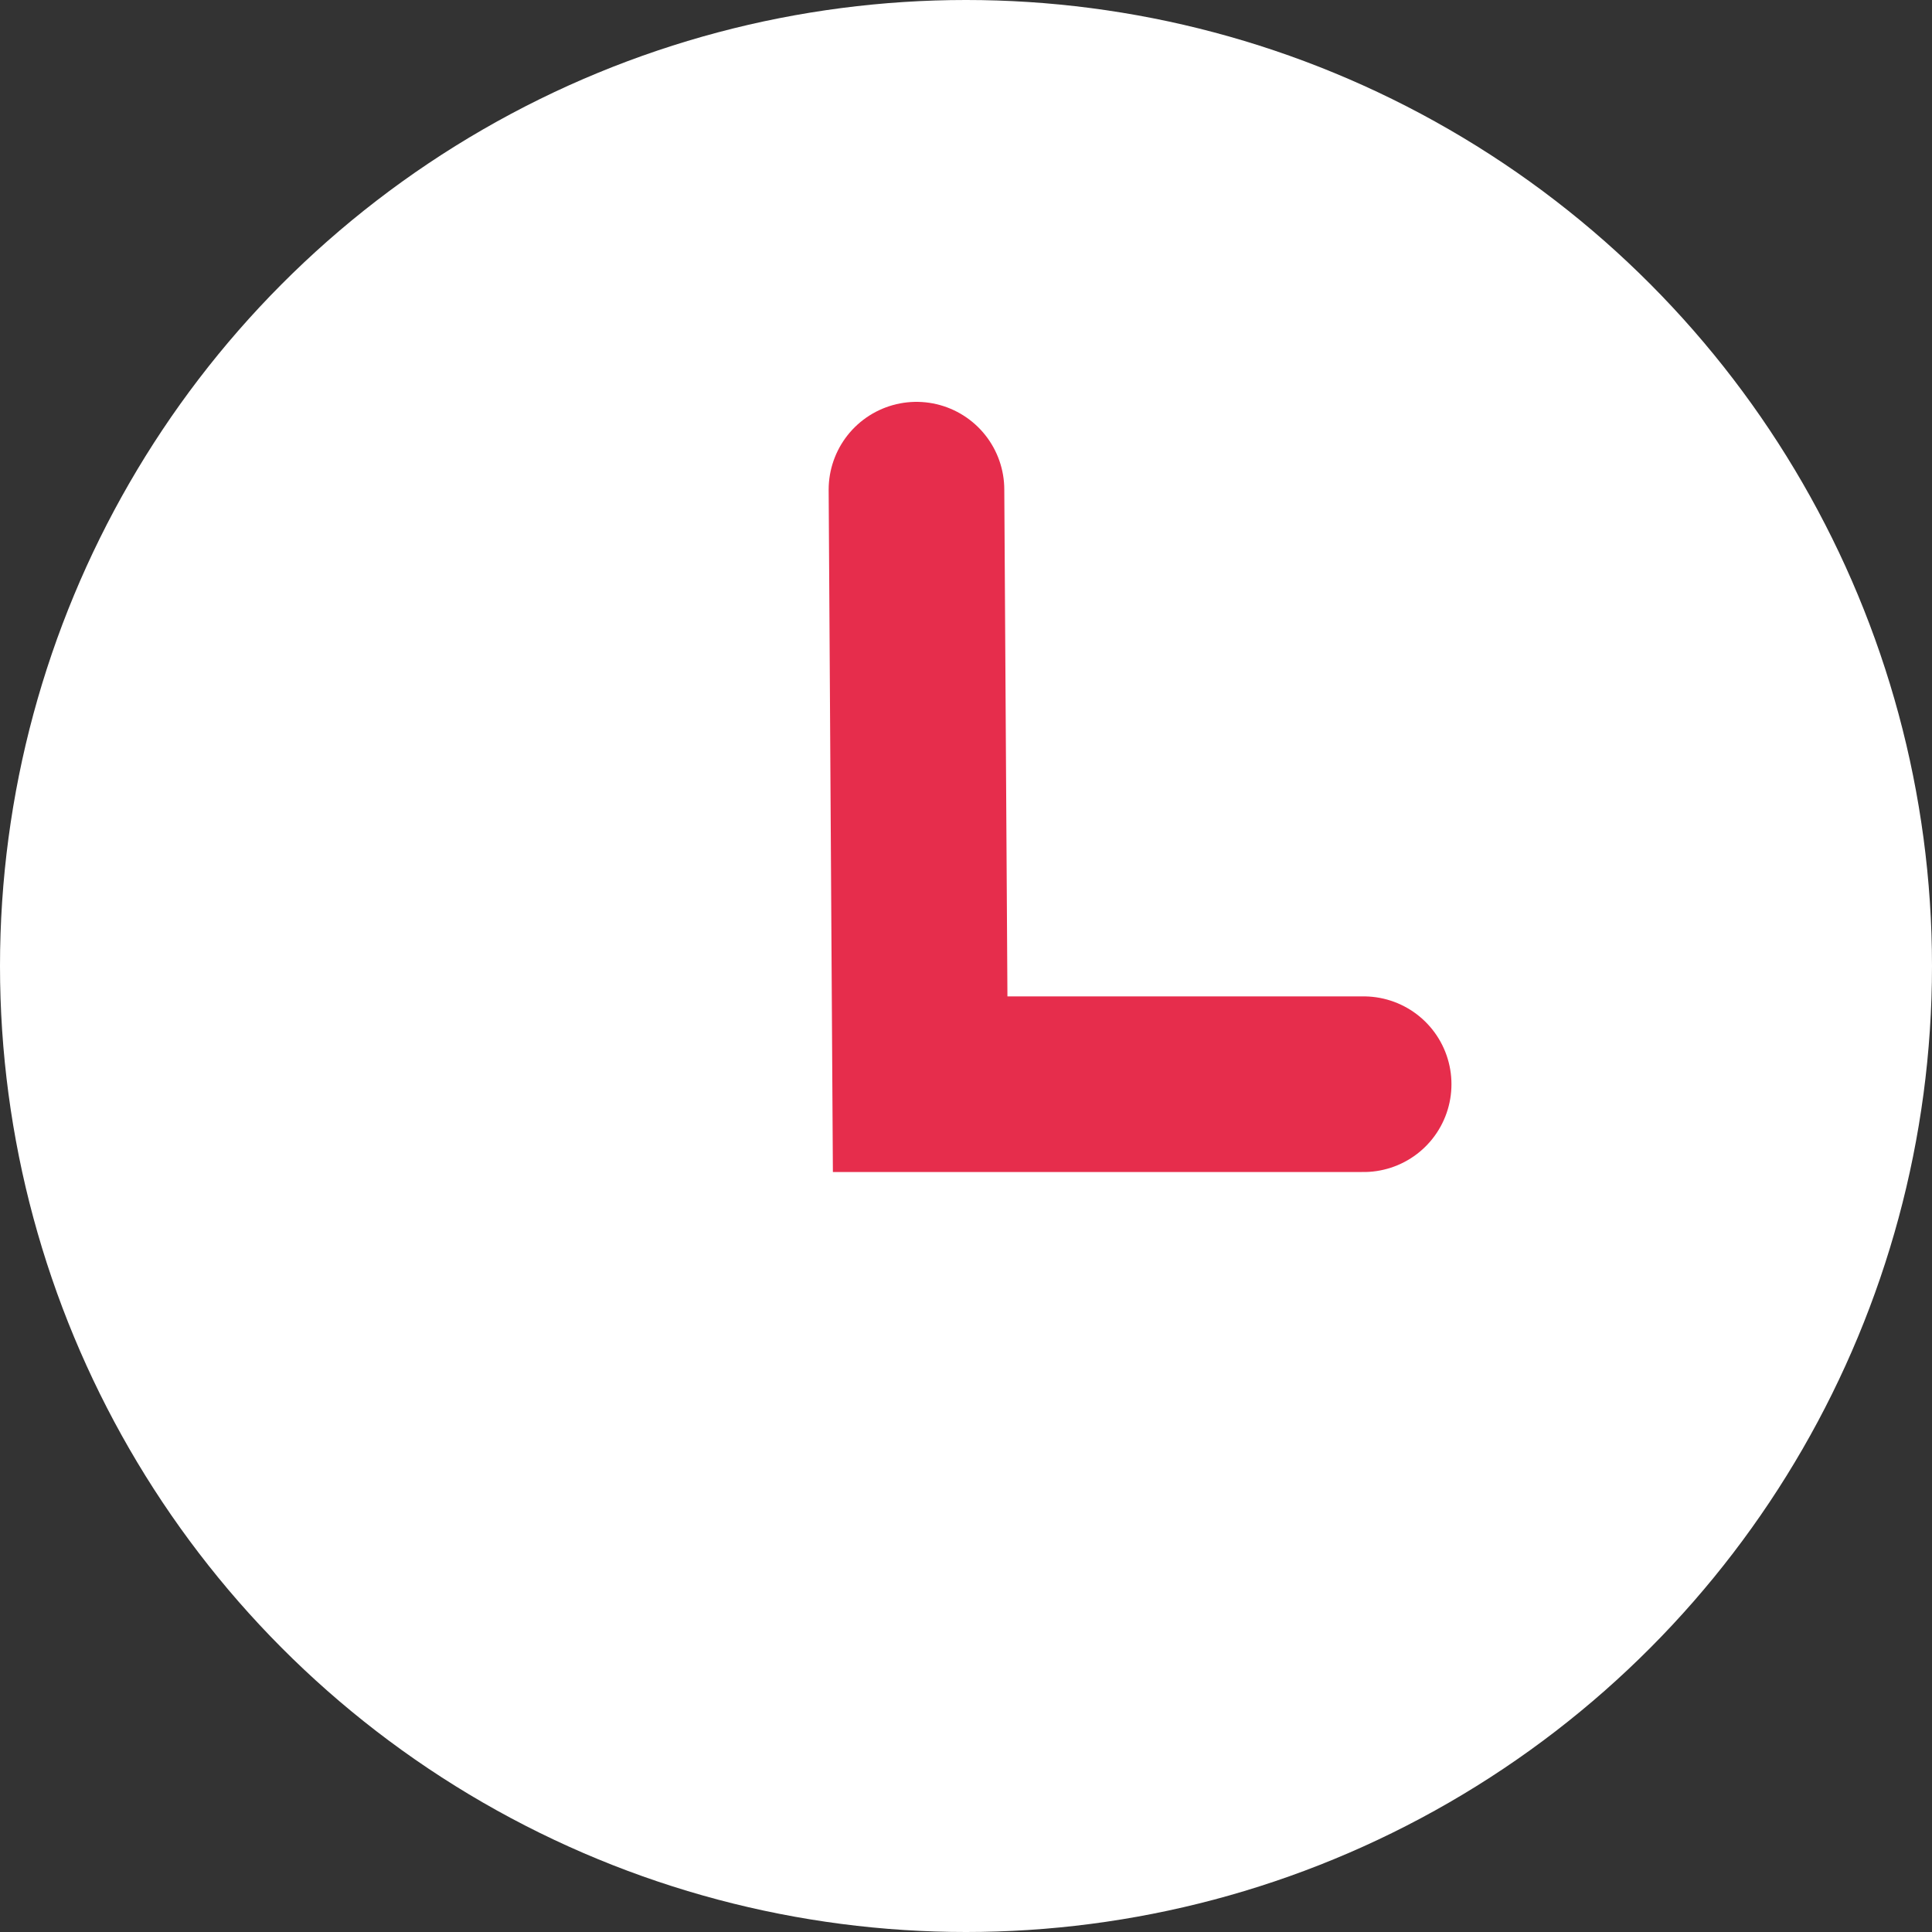
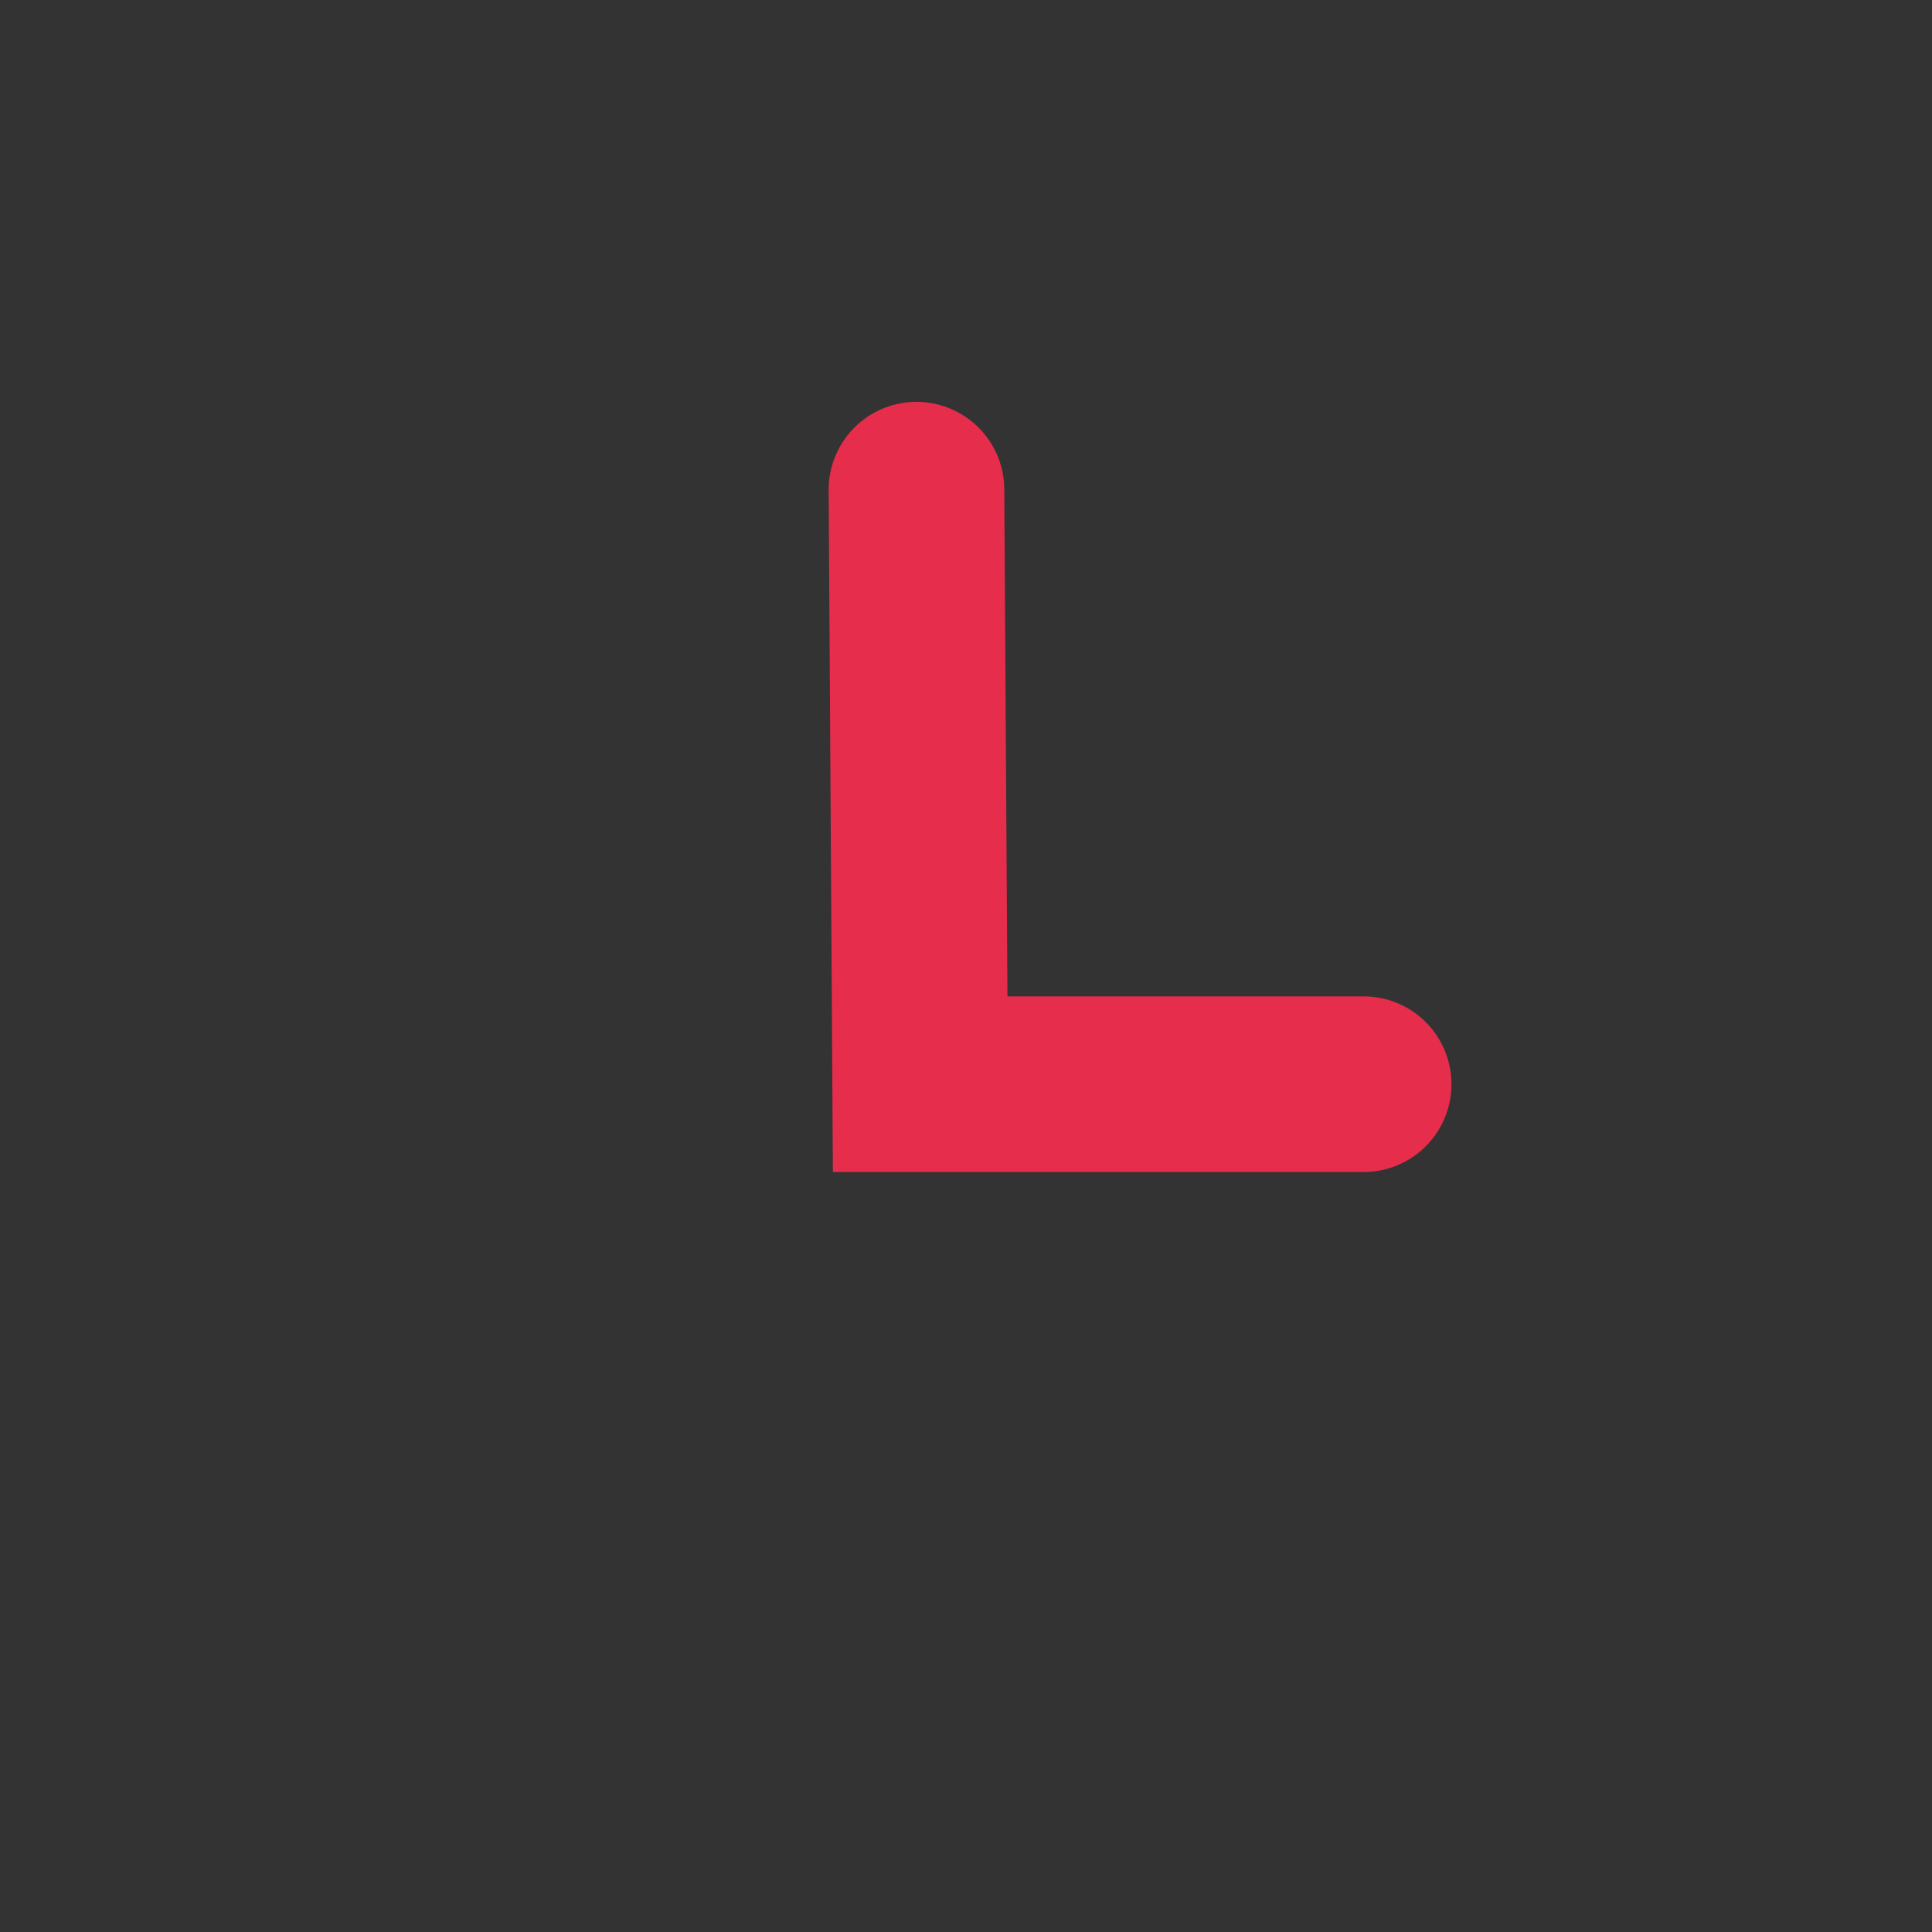
<svg xmlns="http://www.w3.org/2000/svg" width="11" height="11" viewBox="0 0 11 11">
  <rect x="0" y="0" width="11" height="11" fill="#333333" stroke="none" />
  <g id="Groupe_128" data-name="Groupe 128" transform="translate(-944 -1798)">
-     <circle id="Ellipse_5" data-name="Ellipse 5" cx="5.5" cy="5.5" r="5.5" transform="translate(944 1798)" fill="#fff" />
    <path id="Tracé_153" data-name="Tracé 153" d="M10666.5,1800.788l.021,3.385h2.525" transform="translate(-9717.282)" fill="none" stroke="#e62d4c" stroke-linecap="round" stroke-width="1" />
  </g>
</svg>